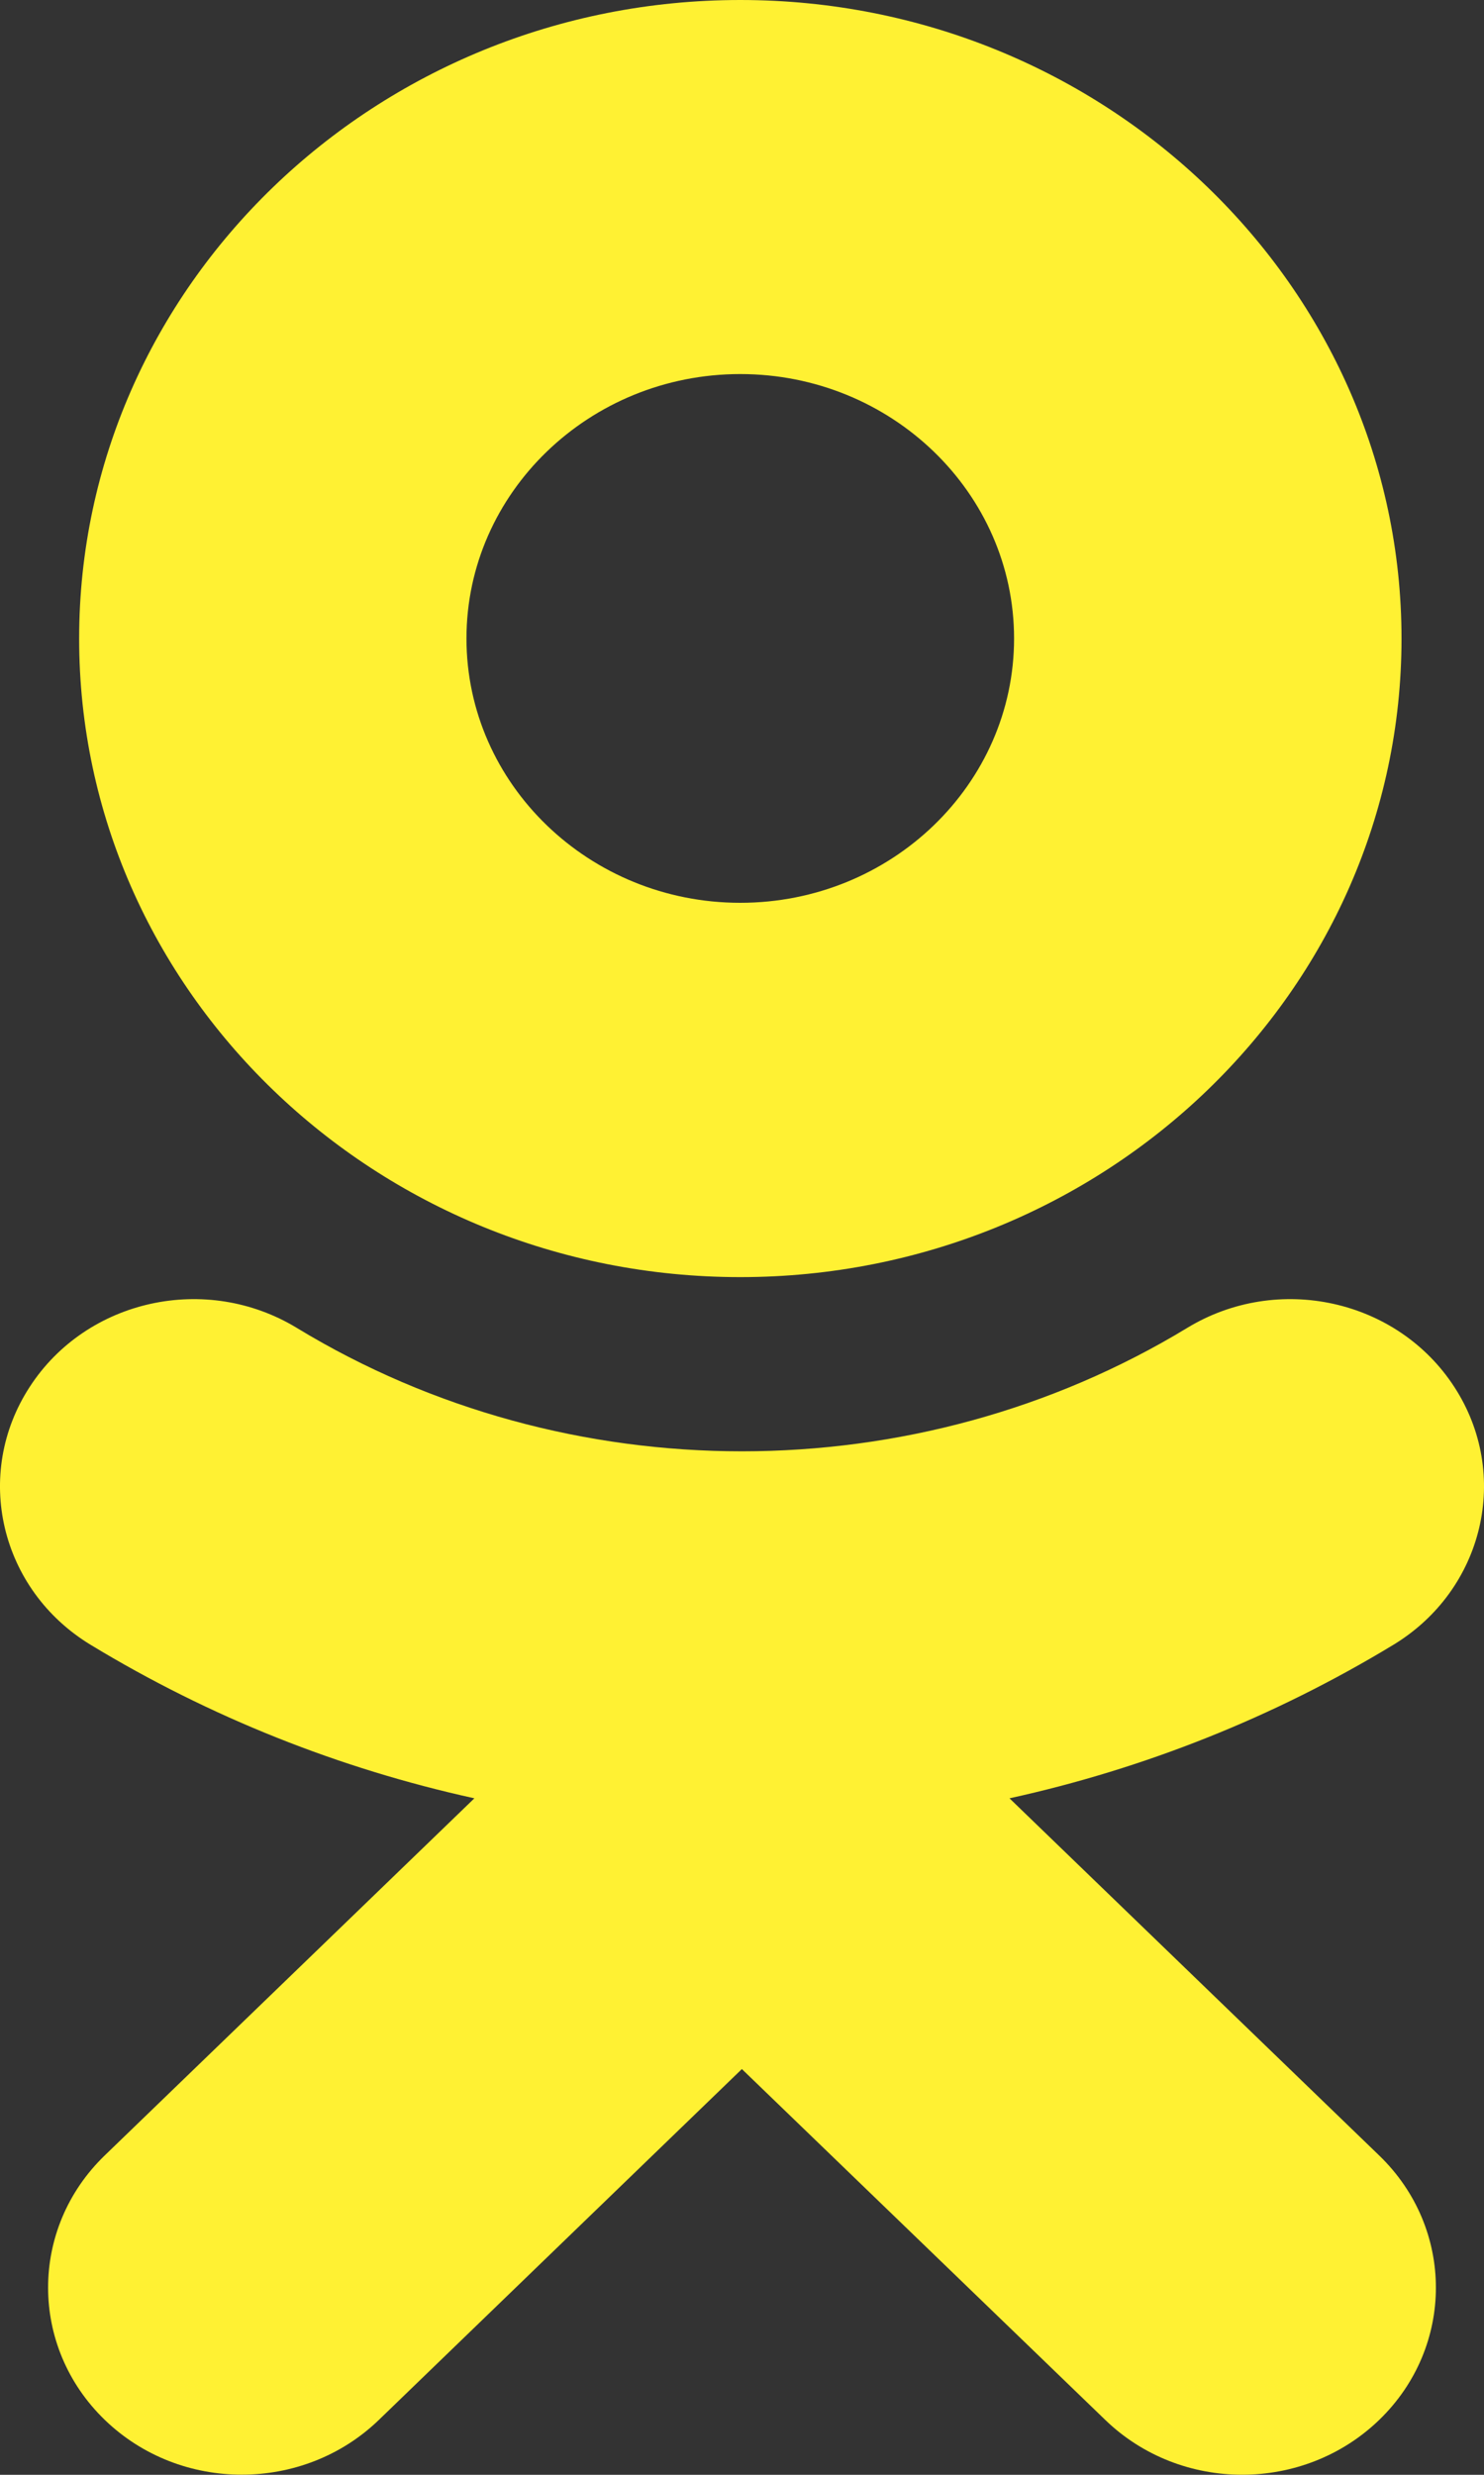
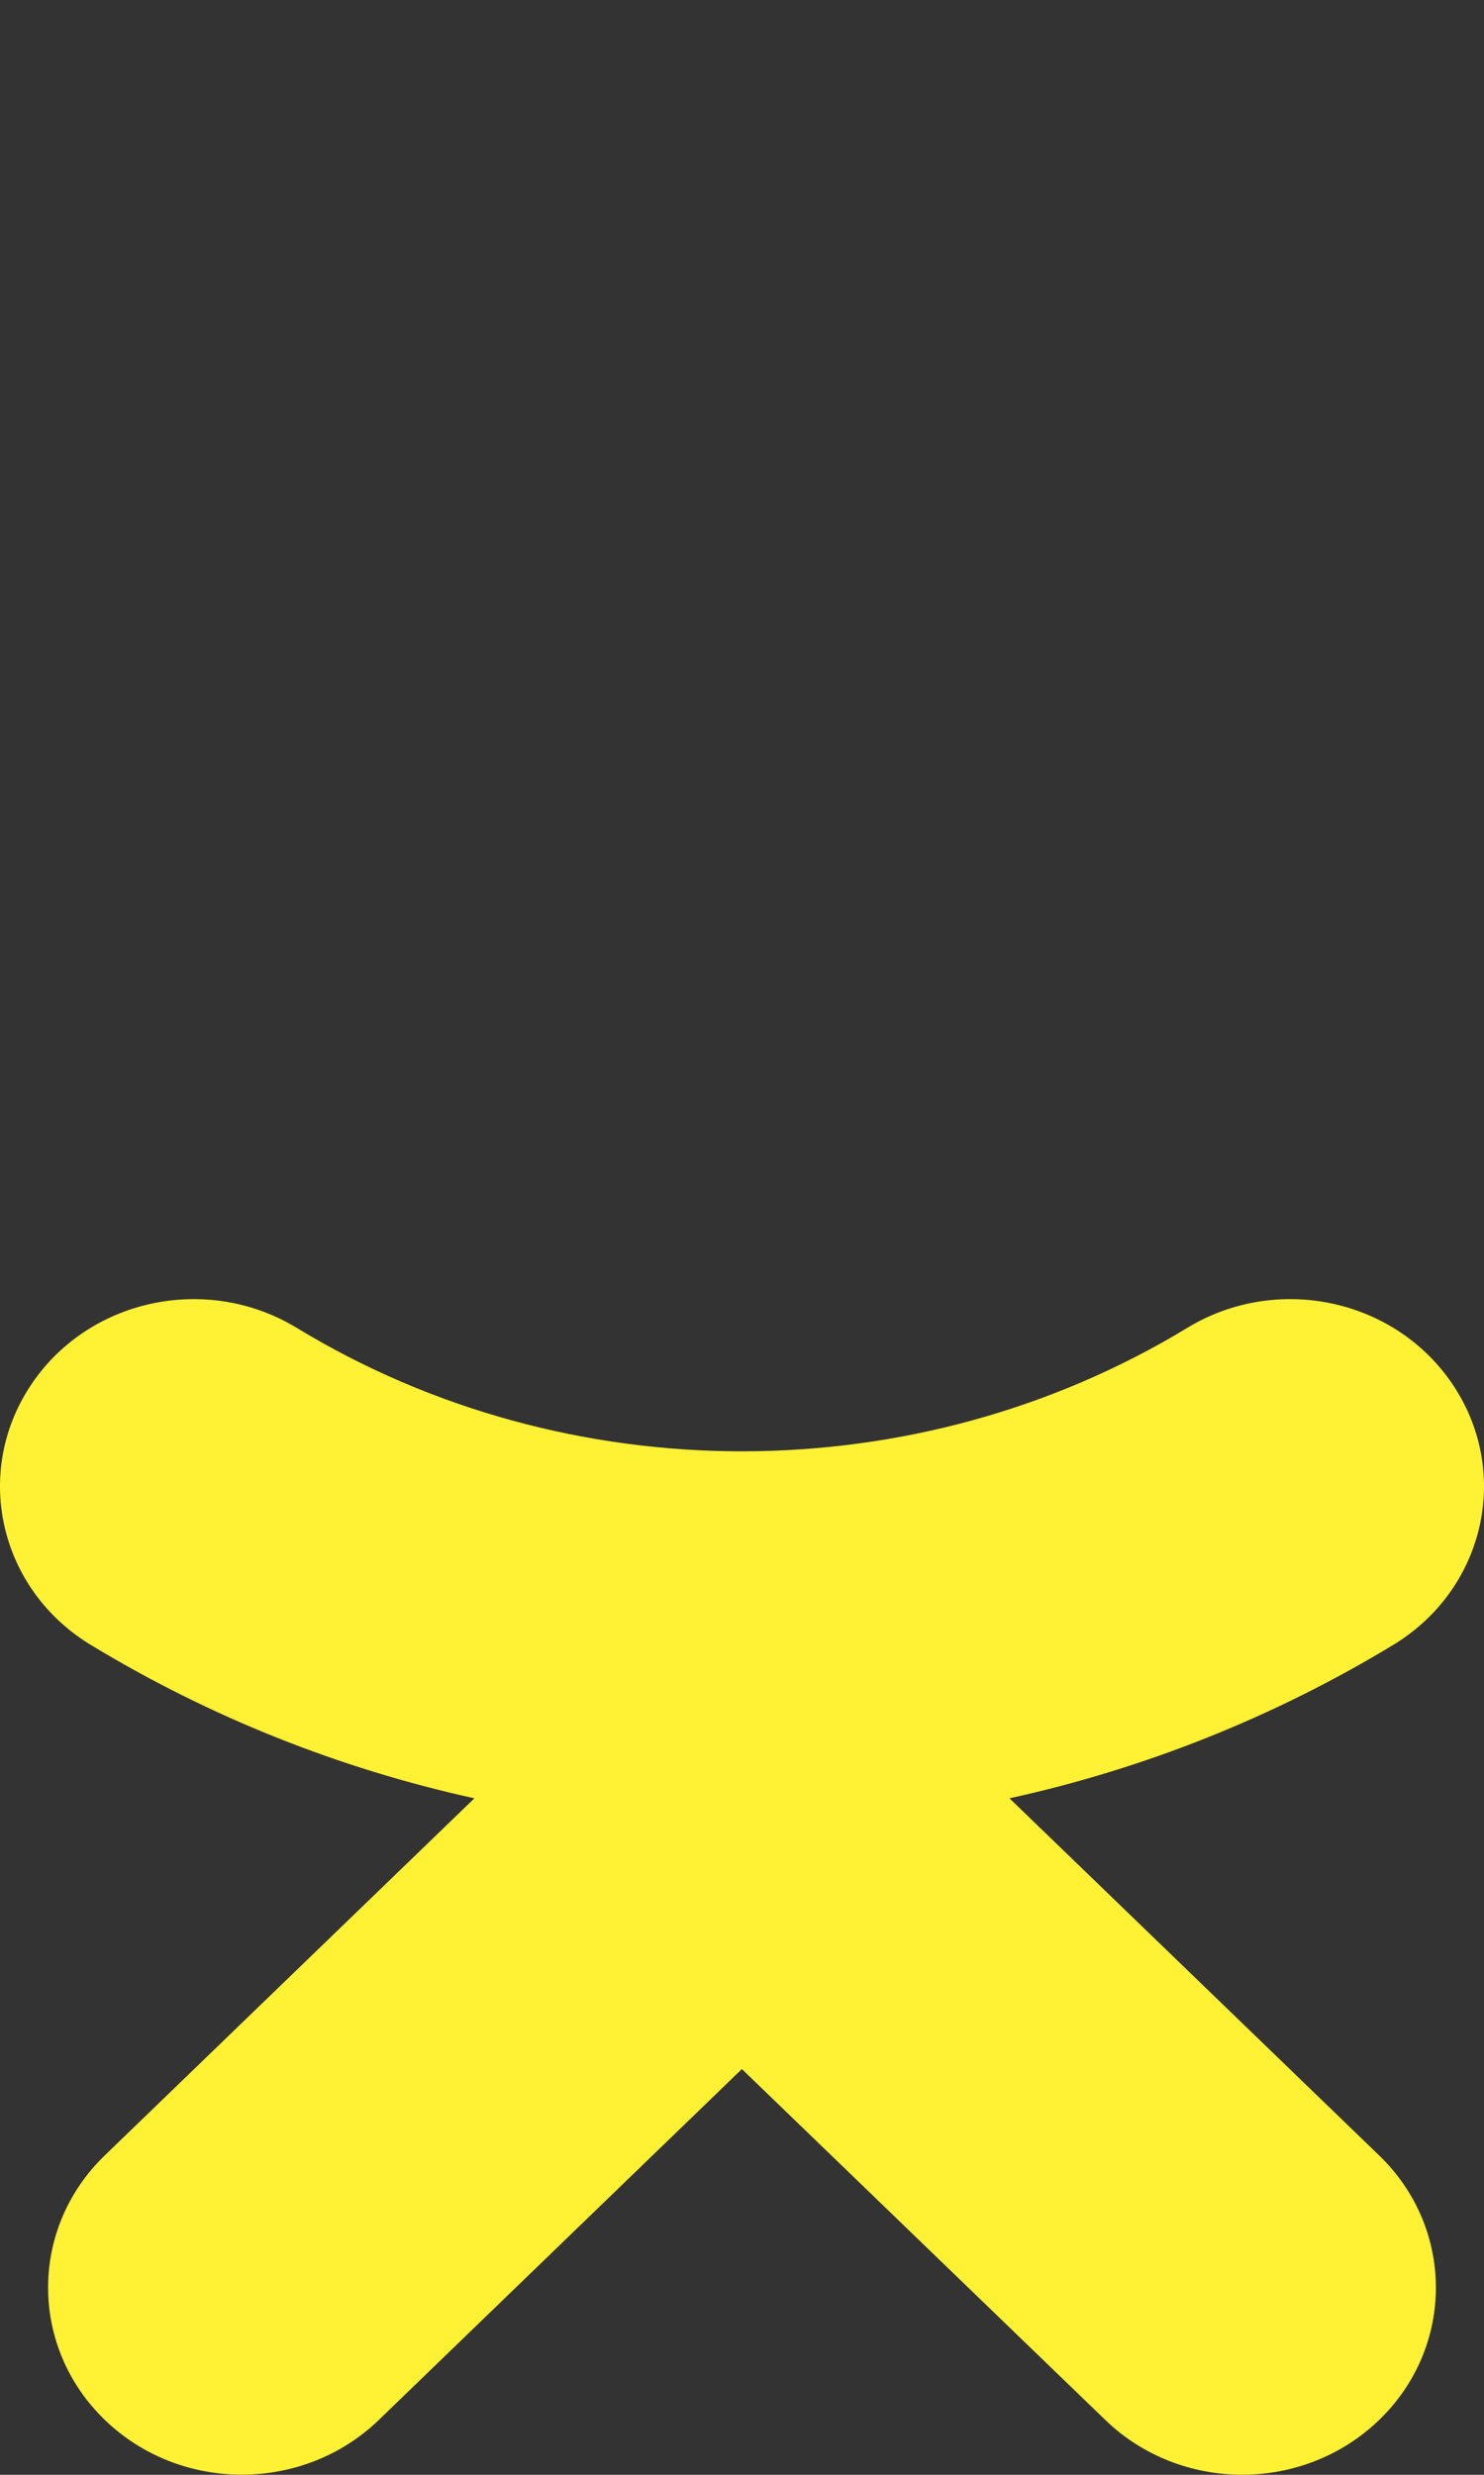
<svg xmlns="http://www.w3.org/2000/svg" width="12" height="20" viewBox="0 0 12 20" fill="none">
  <rect x="0" y="0" width="12" height="20" fill="#333333" stroke="none" />
  <path d="M8.163 14.533C9.252 14.294 10.301 13.878 11.268 13.292C12 12.847 12.22 11.914 11.759 11.207C11.298 10.499 10.332 10.286 9.599 10.732C7.409 12.061 4.589 12.061 2.401 10.732C1.668 10.286 0.701 10.499 0.241 11.207C-0.22 11.914 -8.0665e-05 12.847 0.732 13.292C1.698 13.878 2.748 14.294 3.836 14.533L0.847 17.419C0.236 18.009 0.236 18.966 0.848 19.557C1.154 19.852 1.554 19.999 1.955 19.999C2.356 19.999 2.757 19.852 3.063 19.557L5.999 16.721L8.938 19.557C9.549 20.147 10.54 20.147 11.152 19.557C11.764 18.966 11.764 18.009 11.152 17.419L8.163 14.533Z" fill="#FFF133" />
-   <path fill-rule="evenodd" clip-rule="evenodd" d="M11.333 5.161C11.333 8.007 8.935 10.321 5.986 10.321C3.038 10.321 0.64 8.007 0.64 5.161C0.64 2.315 3.038 0 5.986 0C8.935 0 11.333 2.315 11.333 5.161ZM8.2 5.16C8.2 3.982 7.207 3.023 5.986 3.023C4.766 3.023 3.772 3.982 3.772 5.16C3.772 6.338 4.766 7.296 5.986 7.296C7.207 7.296 8.2 6.338 8.2 5.16Z" fill="#FFF133" />
</svg>